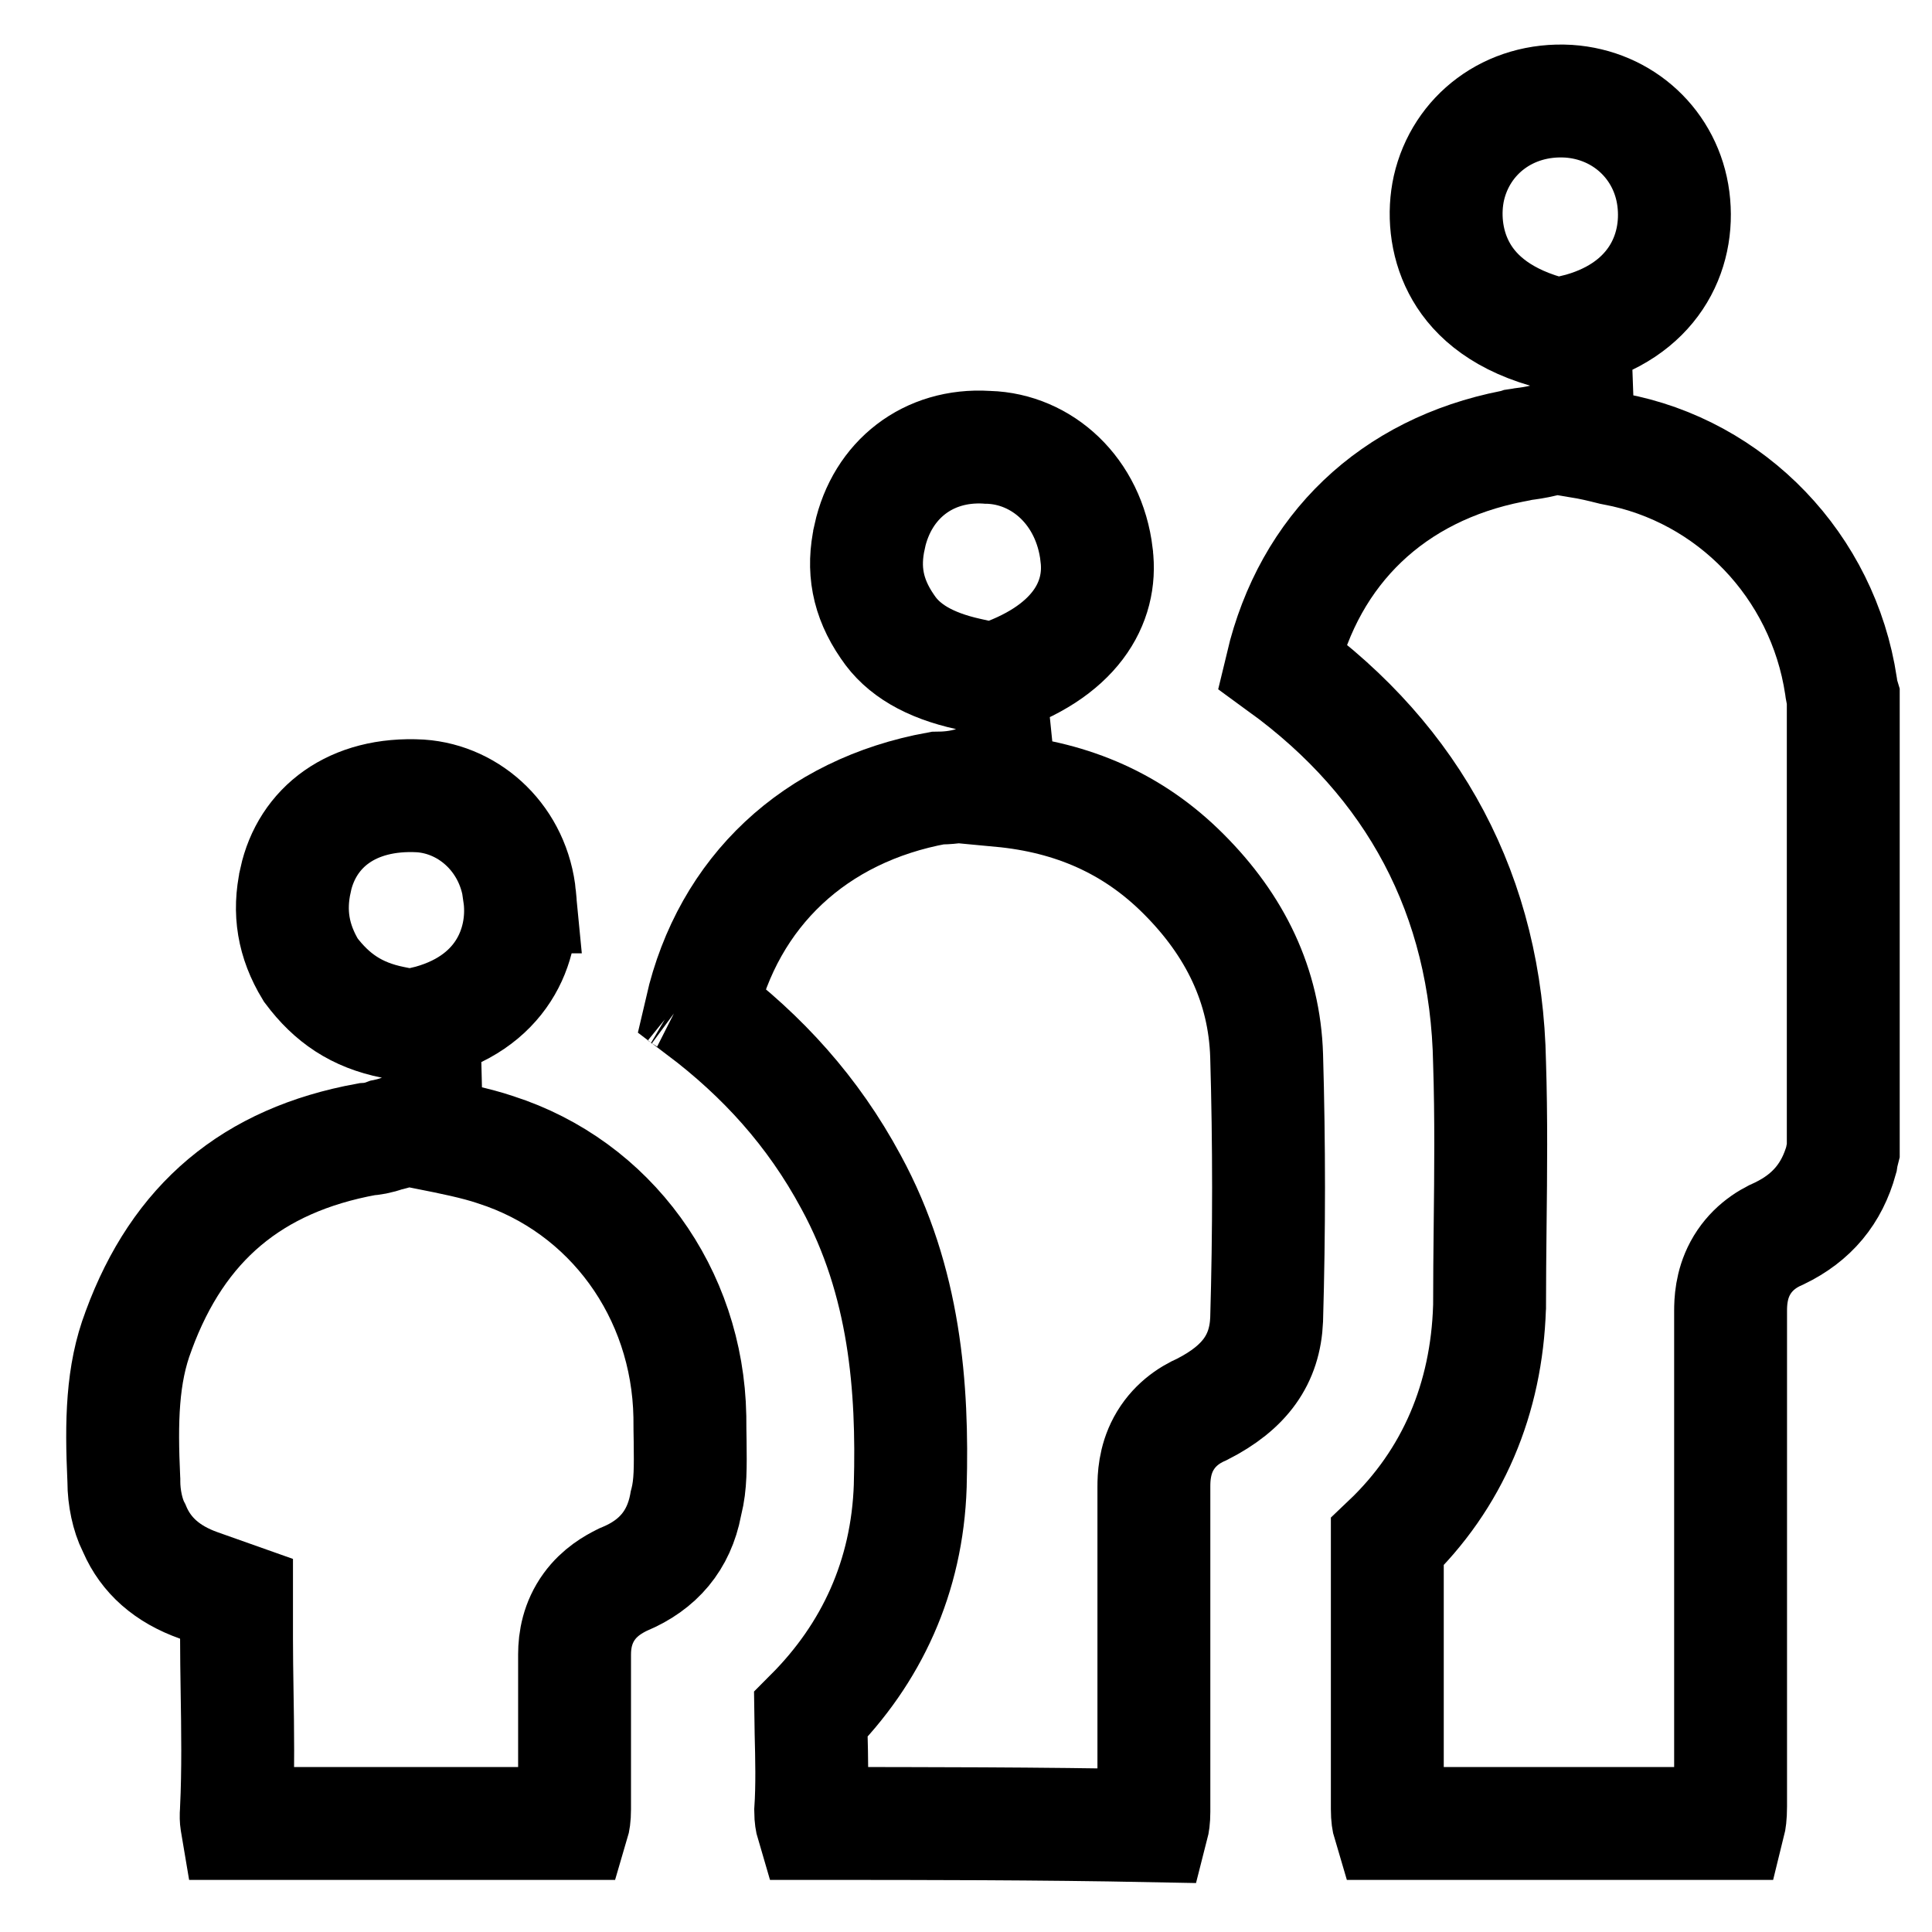
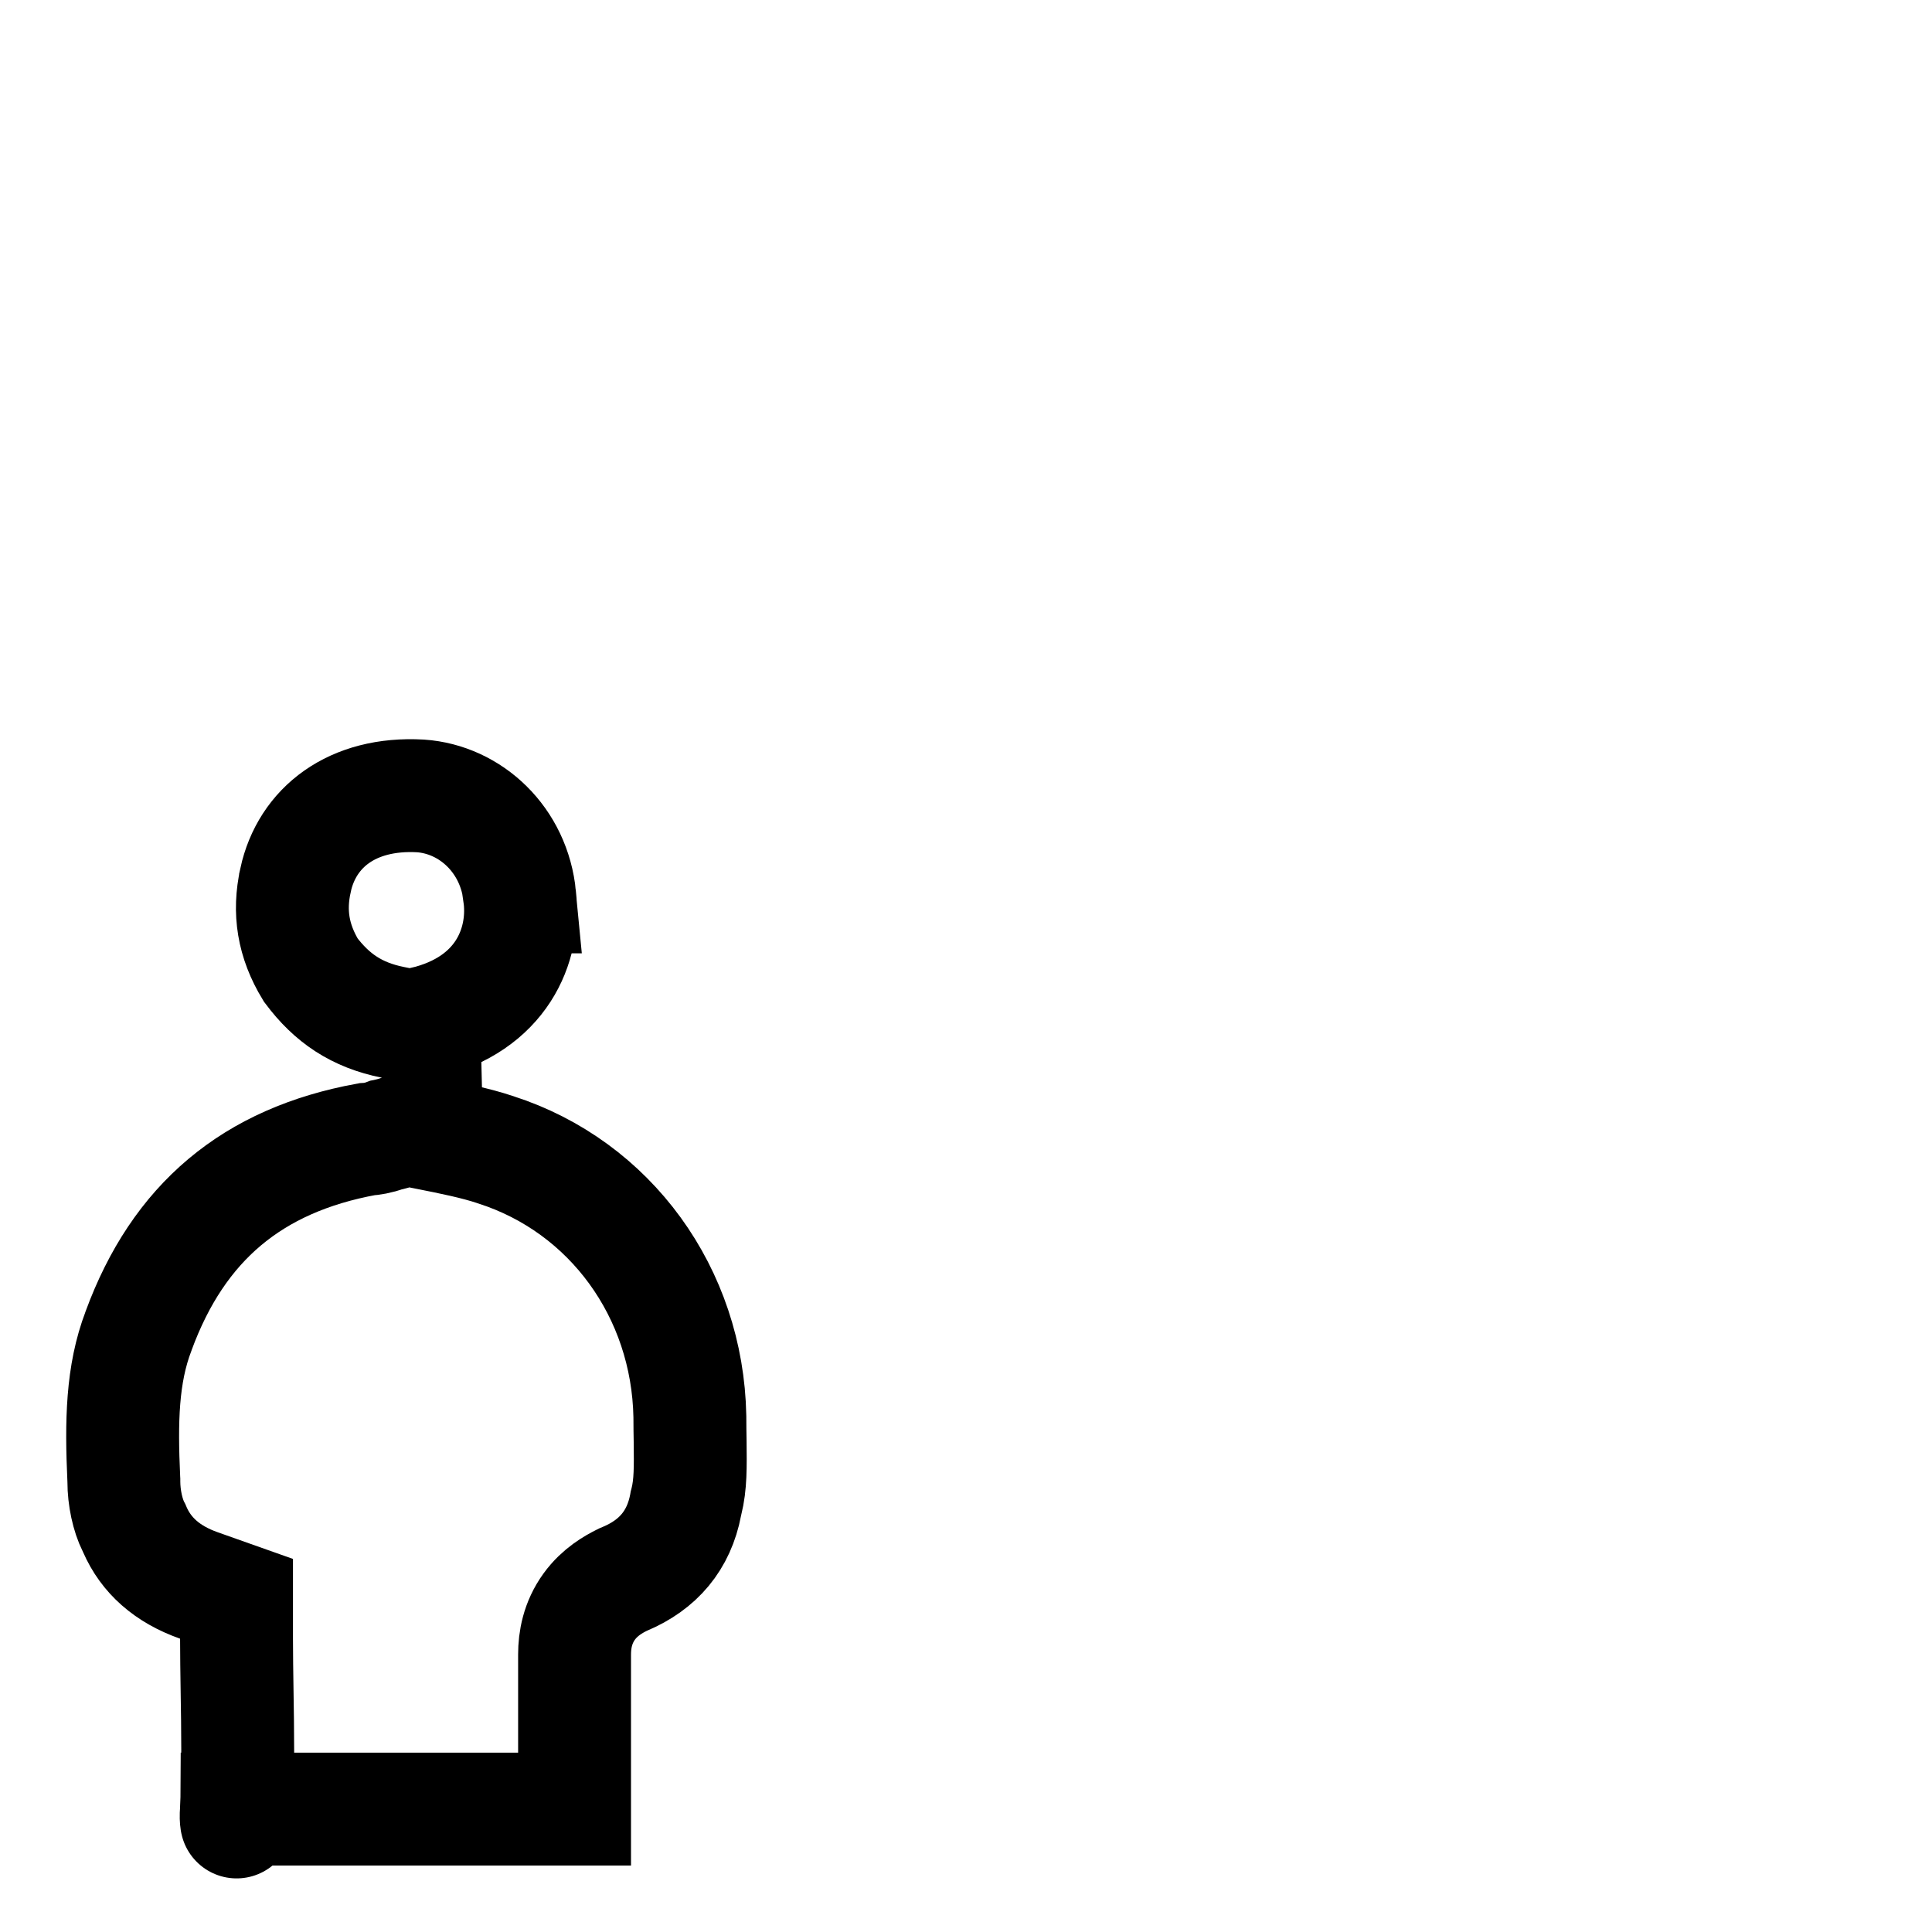
<svg xmlns="http://www.w3.org/2000/svg" width="28" height="28" viewBox="0 0 28 28" fill="none">
-   <path d="M22.817 4.795L22.822 4.926L22.404 4.804C21.69 4.596 21.327 4.23 21.144 3.877C20.95 3.505 20.921 3.079 20.998 2.729C21.174 1.954 21.87 1.416 22.732 1.467C23.525 1.519 24.151 2.1 24.252 2.883C24.353 3.671 23.948 4.519 22.817 4.795ZM22.374 6.383L22.872 6.259L22.877 6.397C23.071 6.429 23.197 6.46 23.345 6.497L23.369 6.503L23.394 6.508C25.089 6.822 26.419 8.202 26.681 9.94C26.688 10.004 26.701 10.058 26.714 10.101V10.106V10.119V10.132V10.146V10.159V10.172V10.186V10.199V10.212V10.226V10.239V10.252V10.266V10.279V10.293V10.306V10.319V10.333V10.346V10.359V10.373V10.386V10.399V10.413V10.426V10.44V10.453V10.466V10.48V10.493V10.506V10.52V10.533V10.546V10.56V10.573V10.586V10.6V10.613V10.627V10.64V10.653V10.667V10.68V10.693V10.707V10.72V10.733V10.747V10.76V10.773V10.787V10.8V10.813V10.827V10.84V10.854V10.867V10.88V10.894V10.907V10.92V10.934V10.947V10.96V10.974V10.987V11.001V11.014V11.027V11.04V11.054V11.067V11.081V11.094V11.107V11.121V11.134V11.147V11.161V11.174V11.187V11.201V11.214V11.227V11.241V11.254V11.268V11.281V11.294V11.308V11.321V11.334V11.348V11.361V11.374V11.388V11.401V11.415V11.428V11.441V11.455V11.468V11.481V11.495V11.508V11.521V11.535V11.548V11.561V11.575V11.588V11.601V11.615V11.628V11.642V11.655V11.668V11.682V11.695V11.708V11.722V11.735V11.748V11.762V11.775V11.789V11.802V11.815V11.829V11.842V11.855V11.869V11.882V11.895V11.909V11.922V11.935V11.949V11.962V11.976V11.989V12.002V12.015V12.029V12.042V12.056V12.069V12.082V12.096V12.109V12.122V12.136V12.149V12.162V12.176V12.189V12.203V12.216V12.229V12.243V12.256V12.269V12.283V12.296V12.309V12.323V12.336V12.349V12.363V12.376V12.389V12.403V12.416V12.43V12.443V12.456V12.47V12.483V12.496V12.51V12.523V12.536V12.55V12.563V12.576V12.59V12.603V12.617V12.63V12.643V12.657V12.67V12.683V12.697V12.71V12.723V12.737V12.75V12.764V12.777V12.79V12.803V12.817V12.83V12.844V12.857V12.87V12.884V12.897V12.91V12.924V12.937V12.95V12.964V12.977V12.991V13.004V13.017V13.031V13.044V13.057V13.071V13.084V13.097V13.111V13.124V13.137V13.151V13.164V13.178V13.191V13.204V13.218V13.231V13.244V13.258V13.271V13.284V13.298V13.311V13.324V13.338V13.351V13.364V13.378V13.391V13.405V13.418V13.431V13.445V13.458V13.471V13.485V13.498V13.511V13.525V13.538V13.552V13.565V13.578V13.592V13.605V13.618V13.632V13.645V13.658V13.672V13.685V13.698V13.712V13.725V13.739V13.752V13.765V13.779V13.792V13.805V13.819V13.832V13.845V13.859V13.872V13.885V13.899V13.912V13.925V13.939V13.952V13.966V13.979V13.992V14.006V14.019V14.032V14.046V14.059V14.072V14.086V14.099V14.113V14.126V14.139V14.152V14.166V14.179V14.193V14.206V14.219V14.233V14.246V14.259V14.273V14.286V14.299V14.313V14.326V14.339V14.353V14.366V14.38V14.393V14.406V14.42V14.433V14.446V14.46V14.473V14.486V14.5V14.513V14.527V14.54V14.553V14.567V14.58V14.593V14.607V14.62V14.633V14.647V14.66V14.673V14.687V14.7V14.713V14.727V14.74V14.754V14.767V14.78V14.794V14.807V14.82V14.834V14.847V14.86V14.874V14.887V14.9V14.914V14.927V14.941V14.954V14.967V14.981V14.994V15.007V15.021V15.034V15.047V15.061V15.074V15.088V15.101V15.114V15.127V15.141V15.154V15.168V15.181V15.194V15.208V15.221V15.234V15.248V15.261V15.274V15.288V15.301V15.315V15.328V15.341V15.355V15.368V15.381V15.395V15.408V15.421V15.435V15.448V15.461V15.475V15.488V15.502V15.515V15.528V15.542V15.555V15.568V15.582V15.595V15.608V15.622V15.635V15.648V15.662V15.675V15.688V15.702V15.715V15.729V15.742V15.755V15.769V15.782V15.795V15.809V15.822V15.835V15.849V15.862V15.876V15.889V15.902V15.915V15.929V15.942V15.956V15.969V15.982V15.996V16.009V16.022V16.036V16.049V16.062V16.076V16.089V16.102V16.116V16.129V16.143V16.156V16.169V16.183V16.196V16.209V16.223V16.236V16.249V16.263V16.276V16.29V16.303V16.316V16.33V16.343V16.356V16.37V16.383V16.396V16.41V16.423V16.436V16.45V16.463V16.477V16.49V16.503V16.517V16.53V16.543V16.557V16.57V16.583V16.597V16.61V16.623V16.637V16.65V16.663V16.671C26.711 16.683 26.708 16.695 26.705 16.707C26.697 16.738 26.691 16.771 26.686 16.805C26.55 17.297 26.262 17.646 25.793 17.873C25.587 17.961 25.365 18.114 25.221 18.38C25.088 18.627 25.081 18.873 25.081 19.001V19.015V19.029V19.043V19.057V19.071V19.085V19.099V19.113V19.127V19.141V19.155V19.169V19.183V19.197V19.211V19.225V19.239V19.253V19.267V19.281V19.295V19.309V19.323V19.337V19.351V19.365V19.379V19.393V19.407V19.421V19.435V19.449V19.463V19.477V19.491V19.505V19.519V19.534V19.547V19.561V19.576V19.59V19.604V19.618V19.632V19.646V19.66V19.674V19.688V19.702V19.716V19.73V19.744V19.758V19.772V19.786V19.8V19.814V19.828V19.842V19.856V19.87V19.884V19.898V19.912V19.926V19.94V19.954V19.968V19.982V19.996V20.01V20.024V20.038V20.052V20.066V20.08V20.094V20.108V20.122V20.137V20.151V20.165V20.179V20.193V20.207V20.221V20.235V20.249V20.263V20.277V20.291V20.305V20.319V20.333V20.347V20.361V20.375V20.389V20.403V20.417V20.431V20.445V20.459V20.473V20.487V20.501V20.515V20.529V20.543V20.557V20.571V20.585V20.599V20.613V20.627V20.641V20.655V20.669V20.683V20.698V20.712V20.726V20.739V20.753V20.768V20.782V20.796V20.81V20.824V20.838V20.852V20.866V20.88V20.894V20.908V20.922V20.936V20.95V20.964V20.978V20.992V21.006V21.02V21.034V21.048V21.062V21.076V21.09V21.104V21.118V21.132V21.146V21.16V21.174V21.188V21.202V21.216V21.23V21.244V21.258V21.272V21.287V21.3V21.314V21.328V21.343V21.357V21.371V21.385V21.399V21.413V21.427V21.441V21.455V21.469V21.483V21.497V21.511V21.525V21.539V21.553V21.567V21.581V21.595V21.609V21.623V21.637V21.651V21.665V21.679V21.693V21.707V21.721V21.735V21.749V21.763V21.777V21.791V21.805V21.819V21.833V21.847V21.861V21.875V21.89V21.904V21.918V21.932V21.946V21.96V21.974V21.988V22.002V22.016V22.03V22.044V22.058V22.072V22.086V22.1V22.114V22.128V22.142V22.156V22.17V22.184V22.198V22.212V22.226V22.24V22.254V22.268V22.282V22.296V22.31V22.324V22.338V22.352V22.366V22.38V22.394V22.408V22.422V22.436V22.45V22.465V22.479V22.492V22.506V22.521V22.535V22.549V22.563V22.577V22.591V22.605V22.619V22.633V22.647V22.661V22.675V22.689V22.703V22.717V22.731V22.745V22.759V22.773V22.787V22.801V22.815V22.829V22.843V22.857V22.871V22.885V22.899V22.913V22.927V22.941V22.955V22.969V22.983V22.997V23.011V23.025V23.039V23.053V23.067V23.081V23.096V23.11V23.124V23.138V23.152V23.166V23.18V23.194V23.208V23.222V23.236V23.25V23.264V23.278V23.292V23.306V23.32V23.334V23.348V23.362V23.376V23.39V23.404V23.418V23.432V23.446V23.46V23.474V23.488V23.502V23.516V23.53V23.544V23.558V23.572V23.586V23.6V23.614V23.628V23.642V23.657V23.671V23.684V23.699V23.713V23.727V23.741V23.755V23.769V23.783V23.797V23.811V23.825V23.839V23.853V23.867V23.881V23.895V23.909V23.923V23.937V23.951V23.965V23.979V23.993V24.007V24.021V24.035V24.049V24.063V24.077V24.091V24.105V24.119V24.133V24.147V24.161V24.175V24.189V24.203V24.218V24.232V24.245V24.259V24.274V24.288V24.302V24.316V24.33V24.344V24.358V24.372V24.386V24.4V24.414V24.428V24.442V24.456V24.47V24.484V24.498V24.512V24.526V24.54V24.554V24.568V24.582V24.596V24.61V24.624V24.638V24.652V24.666V24.68V24.694V24.708V24.722V24.736V24.75V24.764V24.778V24.792V24.806V24.82V24.834V24.849V24.863V24.877V24.891V24.905V24.919V24.933V24.947V24.961V24.975V24.989V25.003V25.017V25.031V25.045V25.059V25.073V25.087V25.101V25.115V25.129V25.143V25.157V25.171V25.185V25.199V25.213V25.227V25.241V25.255V25.269V25.283V25.297V25.311V25.325V25.339V25.353V25.367V25.381V25.395V25.41V25.424V25.438V25.452V25.466V25.48V25.494V25.508V25.522V25.536V25.55V25.564V25.578V25.592V25.606V25.62V25.634V25.648V25.662V25.676V25.69V25.704V25.718V25.732V25.746V25.76V25.774V25.788V25.802V25.816V25.83V25.844V25.858V25.872V25.886V25.9V25.914V25.928V25.942V25.956V25.971V25.985V25.998V26.012V26.026V26.041V26.055V26.069V26.083V26.097V26.111V26.125V26.139V26.153V26.167V26.181C25.081 26.318 25.068 26.391 25.059 26.427H25.051H25.04H25.03H25.019H25.008H24.997H24.987H24.976H24.965H24.955H24.944H24.933H24.923H24.912H24.901H24.891H24.88H24.869H24.859H24.848H24.837H24.827H24.816H24.805H24.794H24.784H24.773H24.762H24.752H24.741H24.73H24.72H24.709H24.698H24.688H24.677H24.666H24.656H24.645H24.634H24.624H24.613H24.602H24.592H24.581H24.57H24.559H24.549H24.538H24.527H24.517H24.506H24.495H24.485H24.474H24.463H24.453H24.442H24.431H24.421H24.41H24.399H24.389H24.378H24.367H24.357H24.346H24.335H24.325H24.314H24.303H24.293H24.282H24.271H24.261H24.25H24.239H24.229H24.218H24.207H24.197H24.186H24.175H24.164H24.154H24.143H24.132H24.122H24.111H24.1H24.09H24.079H24.068H24.058H24.047H24.036H24.026H24.015H24.004H23.994H23.983H23.972H23.962H23.951H23.94H23.93H23.919H23.908H23.898H23.887H23.876H23.866H23.855H23.844H23.834H23.823H23.812H23.802H23.791H23.78H23.77H23.759H23.748H23.738H23.727H23.716H23.706H23.695H23.684H23.674H23.663H23.652H23.642H23.631H23.62H23.61H23.599H23.588H23.578H23.567H23.556H23.546H23.535H23.524H23.514H23.503H23.492H23.482H23.471H23.46H23.45H23.439H23.428H23.418H23.407H23.396H23.386H23.375H23.364H23.354H23.343H23.332H23.322H23.311H23.3H23.29H23.279H23.269H23.258H23.247H23.237H23.226H23.215H23.205H23.194H23.183H23.173H23.162H23.151H23.141H23.13H23.119H23.109H23.098H23.087H23.077H23.066H23.056H23.045H23.034H23.024H23.013H23.002H22.992H22.981H22.97H22.96H22.949H22.939H22.928H22.917H22.907H22.896H22.885H22.875H22.864H22.853H22.843H22.832H22.821H22.811H22.8H22.79H22.779H22.768H22.758H22.747H22.736H22.726H22.715H22.704H22.694H22.683H22.672H22.662H22.651H22.641H22.63H22.619H22.609H22.598H22.587H22.577H22.566H22.556H22.545H22.534H22.524H22.513H22.503H22.492H22.481H22.471H22.46H22.449H22.439H22.428H22.418H22.407H22.396H22.386H22.375H22.364H22.354H22.343H22.332H22.322H22.311H22.301H22.29H22.279H22.269H22.258H22.248H22.237H22.226H22.216H22.205H22.195H22.184H22.173H22.163H22.152H22.142H22.131H22.12H22.11H22.099H22.088H22.078H22.067H22.057H22.046H22.035H22.025H22.014H22.004H21.993H21.982H21.972H21.961H21.951H21.94H21.929H21.919H21.908H21.898H21.887H21.876H21.866H21.855H21.845H21.834H21.823H21.813H21.802H21.792H21.781H21.77H21.76H21.749H21.739H21.728H21.718H21.707H21.696H21.686H21.675H21.665H21.654H21.643H21.633H21.622H21.612H21.601H21.59H21.58H21.569H21.559H21.548H21.538H21.527H21.517H21.506H21.495H21.485H21.474H21.464H21.453H21.442H21.432H21.421H21.411H21.4H21.39H21.379H21.369H21.358H21.347H21.337H21.326H21.316H21.305H21.294H21.284H21.273H21.263H21.252H21.242H21.231H21.221H21.21H21.2H21.189H21.178H21.168H21.157H21.147H21.136H21.126H21.115H21.105H21.094H21.083H21.073H21.062H21.052H21.041H21.031H21.02H21.01H20.999H20.988H20.978H20.967H20.957H20.946H20.936H20.925H20.915H20.904H20.894H20.883H20.872H20.862H20.852H20.841H20.83H20.82H20.809H20.799H20.788H20.778H20.767H20.757H20.746H20.736H20.725H20.715H20.704H20.694H20.683H20.672H20.662H20.651H20.641H20.63H20.62H20.609H20.599H20.588H20.578H20.567H20.557H20.546H20.536H20.525H20.515H20.504H20.494H20.483H20.473H20.462H20.452H20.441H20.431H20.42H20.41H20.399H20.389H20.378H20.368H20.357H20.347H20.336H20.326H20.315H20.305H20.294H20.284H20.273H20.263H20.252H20.242H20.231H20.221H20.21H20.2H20.189H20.179H20.168H20.158H20.147H20.137H20.128C20.119 26.397 20.106 26.335 20.106 26.219V26.211V26.203V26.195V26.188V26.18V26.172V26.164V26.157V26.149V26.141V26.133V26.125V26.118V26.11V26.102V26.094V26.086V26.079V26.071V26.063V26.055V26.047V26.04V26.032V26.024V26.016V26.009V26.001V25.993V25.985V25.977V25.97V25.962V25.954V25.946V25.938V25.931V25.923V25.915V25.907V25.899V25.892V25.884V25.876V25.868V25.86V25.853V25.845V25.837V25.829V25.822V25.814V25.806V25.798V25.79V25.782V25.775V25.767V25.759V25.751V25.744V25.736V25.728V25.72V25.712V25.705V25.697V25.689V25.681V25.674V25.666V25.658V25.65V25.642V25.634V25.627V25.619V25.611V25.603V25.596V25.588V25.58V25.572V25.564V25.557V25.549V25.541V25.533V25.525V25.518V25.51V25.502V25.494V25.486V25.479V25.471V25.463V25.455V25.448V25.44V25.432V25.424V25.416V25.409V25.401V25.393V25.385V25.377V25.37V25.362V25.354V25.346V25.338V25.331V25.323V25.315V25.307V25.299V25.292V25.284V25.276V25.268V25.261V25.253V25.245V25.237V25.229V25.222V25.214V25.206V25.198V25.19V25.183V25.175V25.167V25.159V25.151V25.144V25.136V25.128V25.12V25.113V25.105V25.097V25.089V25.081V25.073V25.066V25.058V25.05V25.042V25.035V25.027V25.019V25.011V25.003V24.996V24.988V24.98V24.972V24.965V24.957V24.949V24.941V24.933V24.925V24.918V24.91V24.902V24.894V24.887V24.879V24.871V24.863V24.855V24.848V24.84V24.832V24.824V24.816V24.809V24.801V24.793V24.785V24.777V24.77V24.762V24.754V24.746V24.738V24.731V24.723V24.715V24.707V24.7V24.692V24.684V24.676V24.668V24.661V24.653V24.645V24.637V24.63V24.622V24.614V24.606V24.598V24.59V24.583V24.575V24.567V24.559V24.552V24.544V24.536V24.528V24.52V24.513V24.505V24.497V24.489V24.481V24.474V24.466V24.458V24.45V24.442V24.435V24.427V24.419V24.411V24.404V24.396V24.388V24.38V24.372V24.365V24.357V24.349V24.341V24.333V24.326V24.318V24.31V24.302V24.294V24.287V24.279V24.271V24.263V24.256V24.248V24.24V24.232V24.224V24.216V24.209V24.201V24.193V24.185V24.178V24.17V24.162V24.154V24.146V24.139V24.131V24.123V24.115V24.107V24.1V24.092V24.084V24.076V24.069V24.061V24.053V24.045V24.037V24.029V24.022V24.014V24.006V23.998V23.991V23.983V23.975V23.967V23.959V23.952V23.944V23.936V23.928V23.921V23.913V23.905V23.897V23.889V23.881V23.874V23.866V23.858V23.85V23.843V23.835V23.827V23.819V23.811V23.804V23.796V23.788V23.78V23.772V23.765V23.757V23.749V23.741V23.733V23.726V23.718V23.71V23.702V23.695V23.687V23.679V23.671V23.663V23.656V23.648V23.64V23.632V23.624V23.617V23.609V23.601V23.593V23.585V23.578V23.57V23.562V23.554V23.547V23.539V23.531V23.523V23.515V23.508V23.5V23.492V23.484V23.476V23.469V23.461V23.453V23.445V23.437V23.43V23.422V23.414V23.406V23.398V23.391V23.383V23.375V23.367V23.36V23.352V23.344V23.336V23.328V23.32V23.313V23.305V23.297V23.289V23.282V23.274V23.266V23.258V23.25V23.243V23.235V23.227V23.219V23.212V23.204V23.196V23.188V23.18V23.172V23.165V23.157V23.149V23.141V23.134V23.126V23.118V23.11V23.102V23.095V23.087V23.079V23.071V23.063V23.056V23.048V23.04V23.032V23.024V23.017V23.009V23.001V22.993V22.985V22.978V22.97V22.962V22.954V22.947V22.939V22.931V22.923V22.915V22.908V22.9V22.892V22.884V22.876V22.869V22.861V22.853V22.845V22.837V22.83V22.822V22.814V22.806V22.799V22.791V22.783V22.775V22.767V22.76V22.752V22.744V22.736V22.728V22.721V22.713V22.705V22.697V22.689V22.682V22.674V22.666V22.658V22.651V22.643V22.635V22.627V22.619V22.612V22.604V22.596V22.588V22.58V22.573V22.565V22.557V22.549V22.541V22.534V22.526V22.518V22.51V22.503V22.495V22.487V22.479V22.471V22.463V22.456V22.448V22.44V22.432V22.425V22.417V22.409V22.401V22.393V22.386V22.378V22.37V22.362V22.354V22.347V22.345C21.068 21.432 21.544 20.256 21.587 18.952L21.588 18.938V18.924C21.588 18.55 21.592 18.166 21.596 17.778C21.605 16.988 21.613 16.183 21.588 15.409C21.544 12.976 20.486 11.037 18.577 9.649C18.98 7.958 20.182 6.809 21.915 6.468L21.967 6.458L21.999 6.447C22.011 6.445 22.028 6.443 22.06 6.439C22.065 6.438 22.071 6.437 22.076 6.436C22.14 6.428 22.255 6.413 22.374 6.383ZM26.764 16.531L26.764 16.531L26.764 16.531ZM18.535 9.844C18.535 9.846 18.535 9.848 18.535 9.848L18.535 9.844Z" stroke="black" stroke-width="1.636" />
-   <path d="M10.161 14.633C10.556 12.92 11.811 11.746 13.585 11.422C13.705 11.421 13.905 11.412 14.114 11.343L14.477 11.222L14.501 11.457C15.546 11.555 16.426 11.938 17.152 12.665C17.902 13.414 18.326 14.287 18.357 15.302C18.394 16.576 18.394 17.85 18.357 19.124C18.333 19.699 18.044 20.108 17.425 20.423C17.223 20.511 17.005 20.663 16.863 20.925C16.73 21.172 16.723 21.419 16.723 21.546V21.555V21.564V21.573V21.582V21.592V21.601V21.61V21.619V21.628V21.637V21.646V21.655V21.665V21.674V21.683V21.692V21.701V21.71V21.72V21.729V21.738V21.747V21.756V21.765V21.774V21.784V21.793V21.802V21.811V21.82V21.829V21.838V21.848V21.857V21.866V21.875V21.884V21.893V21.902V21.912V21.921V21.93V21.939V21.948V21.957V21.967V21.976V21.985V21.994V22.003V22.012V22.022V22.031V22.04V22.049V22.058V22.067V22.077V22.086V22.095V22.104V22.113V22.122V22.132V22.141V22.15V22.159V22.168V22.178V22.187V22.196V22.205V22.214V22.224V22.233V22.242V22.251V22.26V22.269V22.279V22.288V22.297V22.306V22.315V22.325V22.334V22.343V22.352V22.361V22.37V22.38V22.389V22.398V22.407V22.416V22.426V22.435V22.444V22.453V22.462V22.472V22.481V22.49V22.499V22.508V22.518V22.527V22.536V22.545V22.554V22.564V22.573V22.582V22.591V22.6V22.61V22.619V22.628V22.637V22.646V22.656V22.665V22.674V22.683V22.692V22.702V22.711V22.72V22.729V22.738V22.748V22.757V22.766V22.775V22.785V22.794V22.803V22.812V22.821V22.831V22.84V22.849V22.858V22.867V22.877V22.886V22.895V22.904V22.914V22.923V22.932V22.941V22.951V22.96V22.969V22.978V22.987V22.997V23.006V23.015V23.024V23.034V23.043V23.052V23.061V23.07V23.08V23.089V23.098V23.107V23.116V23.126V23.135V23.144V23.153V23.163V23.172V23.181V23.19V23.2V23.209V23.218V23.227V23.236V23.246V23.255V23.264V23.273V23.283V23.292V23.301V23.31V23.32V23.329V23.338V23.347V23.357V23.366V23.375V23.384V23.393V23.403V23.412V23.421V23.43V23.44V23.449V23.458V23.467V23.477V23.486V23.495V23.504V23.513V23.523V23.532V23.541V23.55V23.56V23.569V23.578V23.587V23.597V23.606V23.615V23.624V23.634V23.643V23.652V23.661V23.67V23.68V23.689V23.698V23.707V23.717V23.726V23.735V23.744V23.754V23.763V23.772V23.781V23.791V23.8V23.809V23.818V23.828V23.837V23.846V23.855V23.864V23.874V23.883V23.892V23.901V23.911V23.92V23.929V23.938V23.948V23.957V23.966V23.975V23.985V23.994V24.003V24.012V24.021V24.031V24.04V24.049V24.058V24.068V24.077V24.086V24.095V24.105V24.114V24.123V24.132V24.142V24.151V24.16V24.169V24.178V24.188V24.197V24.206V24.215V24.225V24.234V24.243V24.252V24.262V24.271V24.28V24.289V24.299V24.308V24.317V24.326V24.335V24.345V24.354V24.363V24.372V24.382V24.391V24.4V24.409V24.419V24.428V24.437V24.446V24.456V24.465V24.474V24.483V24.492V24.502V24.511V24.52V24.529V24.539V24.548V24.557V24.566V24.576V24.585V24.594V24.603V24.613V24.622V24.631V24.64V24.649V24.659V24.668V24.677V24.686V24.695V24.705V24.714V24.723V24.732V24.742V24.751V24.76V24.769V24.779V24.788V24.797V24.806V24.815V24.825V24.834V24.843V24.852V24.861V24.871V24.88V24.889V24.898V24.908V24.917V24.926V24.935V24.945V24.954V24.963V24.972V24.981V24.991V25V25.009V25.018V25.027V25.037V25.046V25.055V25.064V25.073V25.083V25.092V25.101V25.11V25.119V25.129V25.138V25.147V25.156V25.166V25.175V25.184V25.193V25.202V25.212V25.221V25.23V25.239V25.248V25.258V25.267V25.276V25.285V25.294V25.304V25.313V25.322V25.331V25.34V25.35V25.359V25.368V25.377V25.386V25.396V25.405V25.414V25.423V25.432V25.442V25.451V25.46V25.469V25.478V25.488V25.497V25.506V25.515V25.524V25.533V25.543V25.552V25.561V25.57V25.579V25.588V25.598V25.607V25.616V25.625V25.634V25.644V25.653V25.662V25.671V25.68V25.689V25.699V25.708V25.717V25.726V25.735V25.744V25.754V25.763V25.772V25.781V25.79V25.799V25.809V25.818V25.827V25.836V25.845V25.855V25.864V25.873V25.882V25.891V25.9V25.909V25.919V25.928V25.937V25.946V25.955V25.964V25.974V25.983V25.992V26.001V26.01V26.019V26.028V26.038V26.047V26.056V26.065V26.074V26.083V26.092V26.102V26.111V26.12V26.129V26.138V26.147V26.156V26.166V26.175V26.184V26.193V26.202V26.211V26.22V26.23V26.239V26.248V26.257C16.723 26.367 16.711 26.429 16.703 26.46C15.064 26.428 13.399 26.427 11.77 26.427C11.762 26.4 11.75 26.345 11.749 26.245C11.774 25.882 11.764 25.47 11.755 25.119C11.753 25.024 11.751 24.933 11.75 24.849C12.632 23.965 13.148 22.85 13.192 21.535L13.192 21.535L13.192 21.531C13.231 20.114 13.12 18.573 12.333 17.129C11.782 16.105 11.05 15.305 10.161 14.633ZM15.893 8.047C15.98 8.737 15.581 9.462 14.384 9.846L14.033 9.768C13.464 9.642 13.085 9.417 12.865 9.087L12.865 9.087L12.858 9.077C12.571 8.659 12.499 8.246 12.603 7.781L12.603 7.778C12.785 6.947 13.457 6.431 14.3 6.482L14.312 6.483L14.324 6.483C15.098 6.507 15.784 7.114 15.893 8.041L15.893 8.041L15.893 8.047ZM9.893 14.438C9.893 14.438 9.897 14.44 9.902 14.444C9.896 14.44 9.893 14.438 9.893 14.438Z" stroke="black" stroke-width="1.636" />
-   <path d="M6.144 14.824L6.146 14.907L5.696 14.817C5.166 14.711 4.809 14.465 4.504 14.059C4.248 13.637 4.181 13.217 4.283 12.758L4.283 12.755C4.45 11.991 5.104 11.48 6.093 11.535C6.82 11.585 7.455 12.173 7.533 12.998L7.532 12.998L7.534 13.012C7.61 13.695 7.276 14.554 6.144 14.824ZM2.01 19.283C2.586 17.717 3.655 16.814 5.314 16.511C5.382 16.507 5.482 16.493 5.593 16.451C5.662 16.437 5.729 16.417 5.794 16.395L6.17 16.27L6.173 16.422C6.564 16.5 6.892 16.566 7.177 16.661L7.177 16.661L7.185 16.664C8.848 17.198 9.964 18.738 9.998 20.528C9.998 20.66 10 20.78 10.002 20.889C10.006 21.26 10.01 21.514 9.947 21.765L9.941 21.788L9.937 21.811C9.839 22.324 9.54 22.678 9.055 22.882L9.031 22.892L9.007 22.904C8.898 22.959 8.696 23.068 8.54 23.283C8.37 23.517 8.327 23.771 8.327 23.977V23.982V23.986V23.991V23.995V24V24.004V24.009V24.013V24.017V24.022V24.026V24.031V24.035V24.04V24.044V24.049V24.053V24.058V24.062V24.066V24.071V24.075V24.08V24.084V24.089V24.093V24.098V24.102V24.107V24.111V24.115V24.12V24.124V24.129V24.133V24.138V24.142V24.146V24.151V24.155V24.16V24.164V24.169V24.173V24.178V24.182V24.187V24.191V24.195V24.2V24.204V24.209V24.213V24.218V24.222V24.227V24.231V24.235V24.24V24.244V24.249V24.253V24.258V24.262V24.267V24.271V24.276V24.28V24.285V24.289V24.293V24.298V24.302V24.307V24.311V24.316V24.32V24.325V24.329V24.333V24.338V24.342V24.347V24.351V24.356V24.36V24.364V24.369V24.373V24.378V24.382V24.387V24.391V24.396V24.4V24.404V24.409V24.413V24.418V24.422V24.427V24.431V24.436V24.44V24.445V24.449V24.453V24.458V24.462V24.467V24.471V24.476V24.48V24.485V24.489V24.493V24.498V24.502V24.507V24.511V24.516V24.52V24.524V24.529V24.533V24.538V24.542V24.547V24.551V24.555V24.56V24.564V24.569V24.573V24.578V24.582V24.587V24.591V24.596V24.6V24.604V24.609V24.613V24.618V24.622V24.627V24.631V24.635V24.64V24.644V24.649V24.653V24.657V24.662V24.666V24.671V24.675V24.68V24.684V24.689V24.693V24.697V24.702V24.706V24.711V24.715V24.72V24.724V24.728V24.733V24.737V24.742V24.746V24.751V24.755V24.759V24.764V24.768V24.773V24.777V24.782V24.786V24.79V24.795V24.799V24.804V24.808V24.812V24.817V24.821V24.826V24.83V24.835V24.839V24.843V24.848V24.852V24.857V24.861V24.866V24.87V24.874V24.879V24.883V24.888V24.892V24.896V24.901V24.905V24.91V24.914V24.919V24.923V24.927V24.932V24.936V24.941V24.945V24.949V24.954V24.958V24.963V24.967V24.971V24.976V24.98V24.985V24.989V24.994V24.998V25.002V25.007V25.011V25.015V25.02V25.024V25.029V25.033V25.038V25.042V25.046V25.051V25.055V25.06V25.064V25.068V25.073V25.077V25.082V25.086V25.09V25.095V25.099V25.104V25.108V25.112V25.117V25.121V25.126V25.13V25.134V25.139V25.143V25.148V25.152V25.156V25.161V25.165V25.169V25.174V25.178V25.183V25.187V25.191V25.196V25.2V25.205V25.209V25.213V25.218V25.222V25.227V25.231V25.235V25.24V25.244V25.248V25.253V25.257V25.262V25.266V25.27V25.275V25.279V25.284V25.288V25.292V25.297V25.301V25.305V25.31V25.314V25.319V25.323V25.327V25.332V25.336V25.34V25.345V25.349V25.354V25.358V25.362V25.367V25.371V25.375V25.38V25.384V25.388V25.393V25.397V25.401V25.406V25.41V25.415V25.419V25.423V25.428V25.432V25.436V25.441V25.445V25.45V25.454V25.458V25.462V25.467V25.471V25.476V25.48V25.484V25.489V25.493V25.497V25.502V25.506V25.51V25.515V25.519V25.523V25.528V25.532V25.537V25.541V25.545V25.55V25.554V25.558V25.563V25.567V25.571V25.576V25.58V25.584V25.589V25.593V25.597V25.602V25.606V25.61V25.615V25.619V25.623V25.628V25.632V25.636V25.641V25.645V25.649V25.654V25.658V25.662V25.667V25.671V25.675V25.68V25.684V25.688V25.693V25.697V25.701V25.706V25.71V25.714V25.718V25.723V25.727V25.732V25.736V25.74V25.744V25.749V25.753V25.757V25.762V25.766V25.77V25.775V25.779V25.783V25.788V25.792V25.796V25.8V25.805V25.809V25.813V25.818V25.822V25.826V25.831V25.835V25.839V25.843V25.848V25.852V25.856V25.861V25.865V25.869V25.874V25.878V25.882V25.886V25.891V25.895V25.899V25.904V25.908V25.912V25.916V25.921V25.925V25.929V25.934V25.938V25.942V25.947V25.951V25.955V25.959V25.964V25.968V25.972V25.976V25.981V25.985V25.989V25.994V25.998V26.002V26.006V26.011V26.015V26.019V26.023V26.028V26.032V26.036V26.041V26.045V26.049V26.053V26.058V26.062V26.066V26.07V26.075V26.079V26.083V26.087V26.092V26.096V26.1V26.104V26.109V26.113V26.117V26.121V26.126V26.13V26.134V26.138V26.143V26.147V26.151V26.155V26.16V26.164V26.168V26.172V26.177V26.181V26.185V26.189V26.194V26.198V26.202V26.206V26.21V26.215V26.219C8.327 26.335 8.314 26.397 8.305 26.427H8.296H8.286H8.275H8.265H8.254H8.244H8.234H8.223H8.213H8.202H8.192H8.181H8.171H8.16H8.15H8.139H8.129H8.118H8.108H8.098H8.087H8.077H8.066H8.056H8.045H8.035H8.024H8.014H8.003H7.993H7.982H7.972H7.962H7.951H7.941H7.93H7.92H7.909H7.899H7.888H7.878H7.867H7.857H7.846H7.836H7.826H7.815H7.805H7.794H7.784H7.773H7.763H7.752H7.742H7.731H7.721H7.71H7.7H7.689H7.679H7.669H7.658H7.648H7.637H7.627H7.616H7.606H7.595H7.585H7.574H7.564H7.553H7.543H7.533H7.522H7.512H7.501H7.491H7.48H7.47H7.459H7.449H7.438H7.428H7.417H7.407H7.397H7.386H7.376H7.365H7.355H7.344H7.334H7.323H7.313H7.302H7.292H7.281H7.271H7.261H7.25H7.24H7.229H7.219H7.208H7.198H7.187H7.177H7.166H7.156H7.145H7.135H7.125H7.114H7.104H7.093H7.083H7.072H7.062H7.051H7.041H7.03H7.02H7.009H6.999H6.989H6.978H6.968H6.957H6.947H6.936H6.926H6.915H6.905H6.894H6.884H6.873H6.863H6.853H6.842H6.832H6.821H6.811H6.8H6.79H6.779H6.769H6.758H6.748H6.737H6.727H6.716H6.706H6.696H6.685H6.675H6.664H6.654H6.643H6.633H6.622H6.612H6.601H6.591H6.58H6.57H6.56H6.549H6.539H6.528H6.518H6.507H6.497H6.486H6.476H6.465H6.455H6.444H6.434H6.424H6.413H6.403H6.392H6.382H6.371H6.361H6.35H6.34H6.329H6.319H6.308H6.298H6.288H6.277H6.267H6.256H6.246H6.235H6.225H6.214H6.204H6.193H6.183H6.172H6.162H6.152H6.141H6.131H6.12H6.11H6.099H6.089H6.078H6.068H6.057H6.047H6.036H6.026H6.016H6.005H5.995H5.984H5.974H5.963H5.953H5.942H5.932H5.921H5.911H5.9H5.89H5.879H5.869H5.859H5.848H5.838H5.827H5.817H5.806H5.796H5.785H5.775H5.764H5.754H5.743H5.733H5.723H5.712H5.702H5.691H5.681H5.67H5.66H5.649H5.639H5.628H5.618H5.607H5.597H5.587H5.576H5.566H5.555H5.545H5.534H5.524H5.513H5.503H5.492H5.482H5.471H5.461H5.451H5.44H5.43H5.419H5.409H5.398H5.388H5.377H5.367H5.356H5.346H5.335H5.325H5.315H5.304H5.294H5.283H5.273H5.262H5.252H5.241H5.231H5.22H5.21H5.199H5.189H5.178H5.168H5.158H5.147H5.137H5.126H5.116H5.105H5.095H5.084H5.074H5.063H5.053H5.042H5.032H5.022H5.011H5.001H4.99H4.98H4.969H4.959H4.948H4.938H4.927H4.917H4.906H4.896H4.886H4.875H4.865H4.854H4.844H4.833H4.823H4.812H4.802H4.791H4.781H4.77H4.76H4.75H4.739H4.729H4.718H4.708H4.697H4.687H4.676H4.666H4.655H4.645H4.634H4.624H4.614H4.603H4.593H4.582H4.572H4.561H4.551H4.54H4.53H4.519H4.509H4.498H4.488H4.478H4.467H4.457H4.446H4.436H4.425H4.415H4.404H4.394H4.383H4.373H4.362H4.352H4.342H4.331H4.321H4.31H4.3H4.289H4.279H4.268H4.258H4.247H4.237H4.226H4.216H4.205H4.195H4.185H4.174H4.164H4.153H4.143H4.132H4.122H4.111H4.101H4.09H4.08H4.069H4.059H4.049H4.038H4.028H4.017H4.007H3.996H3.986H3.975H3.965H3.954H3.944H3.933H3.923H3.913H3.902H3.892H3.881H3.871H3.86H3.85H3.839H3.829H3.818H3.808H3.797H3.787H3.777H3.766H3.756H3.745H3.735H3.724H3.714H3.703H3.693H3.682H3.672H3.661H3.651H3.641H3.63H3.62H3.609H3.599H3.588H3.578H3.567H3.557H3.546H3.536H3.525H3.515H3.505H3.494H3.484H3.473H3.463H3.452H3.442H3.433C3.432 26.421 3.43 26.412 3.428 26.4C3.423 26.369 3.42 26.32 3.426 26.244L3.427 26.232L3.427 26.22C3.454 25.661 3.445 25.063 3.436 24.504C3.432 24.241 3.428 23.987 3.428 23.749V23.171L2.883 22.978C2.419 22.814 2.117 22.54 1.954 22.168L1.946 22.149L1.936 22.13C1.85 21.958 1.795 21.707 1.795 21.47V21.451L1.794 21.433C1.756 20.604 1.768 19.918 2.007 19.292L2.007 19.292L2.01 19.283Z" stroke="black" stroke-width="1.636" />
+   <path d="M6.144 14.824L6.146 14.907L5.696 14.817C5.166 14.711 4.809 14.465 4.504 14.059C4.248 13.637 4.181 13.217 4.283 12.758L4.283 12.755C4.45 11.991 5.104 11.48 6.093 11.535C6.82 11.585 7.455 12.173 7.533 12.998L7.532 12.998L7.534 13.012C7.61 13.695 7.276 14.554 6.144 14.824ZM2.01 19.283C2.586 17.717 3.655 16.814 5.314 16.511C5.382 16.507 5.482 16.493 5.593 16.451C5.662 16.437 5.729 16.417 5.794 16.395L6.17 16.27L6.173 16.422C6.564 16.5 6.892 16.566 7.177 16.661L7.177 16.661L7.185 16.664C8.848 17.198 9.964 18.738 9.998 20.528C9.998 20.66 10 20.78 10.002 20.889C10.006 21.26 10.01 21.514 9.947 21.765L9.941 21.788L9.937 21.811C9.839 22.324 9.54 22.678 9.055 22.882L9.031 22.892L9.007 22.904C8.898 22.959 8.696 23.068 8.54 23.283C8.37 23.517 8.327 23.771 8.327 23.977V23.982V23.986V23.991V23.995V24V24.004V24.009V24.013V24.017V24.022V24.026V24.031V24.035V24.04V24.044V24.049V24.053V24.058V24.062V24.066V24.071V24.075V24.08V24.084V24.089V24.093V24.098V24.102V24.107V24.111V24.115V24.12V24.124V24.129V24.133V24.138V24.142V24.146V24.151V24.155V24.16V24.164V24.169V24.173V24.178V24.182V24.187V24.191V24.195V24.2V24.204V24.209V24.213V24.218V24.222V24.227V24.231V24.235V24.24V24.244V24.249V24.253V24.258V24.262V24.267V24.271V24.276V24.28V24.285V24.289V24.293V24.298V24.302V24.307V24.311V24.316V24.32V24.325V24.329V24.333V24.338V24.342V24.347V24.351V24.356V24.36V24.364V24.369V24.373V24.378V24.382V24.387V24.391V24.396V24.4V24.404V24.409V24.413V24.418V24.422V24.427V24.431V24.436V24.44V24.445V24.449V24.453V24.458V24.462V24.467V24.471V24.476V24.48V24.485V24.489V24.493V24.498V24.502V24.507V24.511V24.516V24.52V24.524V24.529V24.533V24.538V24.542V24.547V24.551V24.555V24.56V24.564V24.569V24.573V24.578V24.582V24.587V24.591V24.596V24.6V24.604V24.609V24.613V24.618V24.622V24.627V24.631V24.635V24.64V24.644V24.649V24.653V24.657V24.662V24.666V24.671V24.675V24.68V24.684V24.689V24.693V24.697V24.702V24.706V24.711V24.715V24.72V24.724V24.728V24.733V24.737V24.742V24.746V24.751V24.755V24.759V24.764V24.768V24.773V24.777V24.782V24.786V24.79V24.795V24.799V24.804V24.808V24.812V24.817V24.821V24.826V24.83V24.835V24.839V24.843V24.848V24.852V24.857V24.861V24.866V24.87V24.874V24.879V24.883V24.888V24.892V24.896V24.901V24.905V24.91V24.914V24.919V24.923V24.927V24.932V24.936V24.941V24.945V24.949V24.954V24.958V24.963V24.967V24.971V24.976V24.98V24.985V24.989V24.994V24.998V25.002V25.007V25.011V25.015V25.02V25.024V25.029V25.033V25.038V25.042V25.046V25.051V25.055V25.06V25.064V25.068V25.073V25.077V25.082V25.086V25.09V25.095V25.099V25.104V25.108V25.112V25.117V25.121V25.126V25.13V25.134V25.139V25.143V25.148V25.152V25.156V25.161V25.165V25.169V25.174V25.178V25.183V25.187V25.191V25.196V25.2V25.205V25.209V25.213V25.218V25.222V25.227V25.231V25.235V25.24V25.244V25.248V25.253V25.257V25.262V25.266V25.27V25.275V25.279V25.284V25.288V25.292V25.297V25.301V25.305V25.31V25.314V25.319V25.323V25.327V25.332V25.336V25.34V25.345V25.349V25.354V25.358V25.362V25.367V25.371V25.375V25.38V25.384V25.388V25.393V25.397V25.401V25.406V25.41V25.415V25.419V25.423V25.428V25.432V25.436V25.441V25.445V25.45V25.454V25.458V25.462V25.467V25.471V25.476V25.48V25.484V25.489V25.493V25.497V25.502V25.506V25.51V25.515V25.519V25.523V25.528V25.532V25.537V25.541V25.545V25.55V25.554V25.558V25.563V25.567V25.571V25.576V25.58V25.584V25.589V25.593V25.597V25.602V25.606V25.61V25.615V25.619V25.623V25.628V25.632V25.636V25.641V25.645V25.649V25.654V25.658V25.662V25.667V25.671V25.675V25.68V25.684V25.688V25.693V25.697V25.701V25.706V25.71V25.714V25.718V25.723V25.727V25.732V25.736V25.74V25.744V25.749V25.753V25.757V25.762V25.766V25.77V25.775V25.779V25.783V25.788V25.792V25.796V25.8V25.805V25.809V25.813V25.818V25.822V25.826V25.831V25.835V25.839V25.843V25.848V25.852V25.856V25.861V25.865V25.869V25.874V25.878V25.882V25.886V25.891V25.895V25.899V25.904V25.908V25.912V25.916V25.921V25.925V25.929V25.934V25.938V25.942V25.947V25.951V25.955V25.959V25.964V25.968V25.972V25.976V25.981V25.985V25.989V25.994V25.998V26.002V26.006V26.011V26.015V26.019V26.023V26.028V26.032V26.036V26.041V26.045V26.049V26.053V26.058V26.062V26.066V26.07V26.075V26.079V26.083V26.087V26.092V26.096V26.1V26.104V26.109V26.113V26.117V26.121V26.126V26.13V26.134V26.138V26.143V26.147V26.151V26.155V26.16V26.164V26.168V26.172V26.177V26.181V26.185V26.189V26.194V26.198V26.202V26.206V26.21V26.215V26.219H8.296H8.286H8.275H8.265H8.254H8.244H8.234H8.223H8.213H8.202H8.192H8.181H8.171H8.16H8.15H8.139H8.129H8.118H8.108H8.098H8.087H8.077H8.066H8.056H8.045H8.035H8.024H8.014H8.003H7.993H7.982H7.972H7.962H7.951H7.941H7.93H7.92H7.909H7.899H7.888H7.878H7.867H7.857H7.846H7.836H7.826H7.815H7.805H7.794H7.784H7.773H7.763H7.752H7.742H7.731H7.721H7.71H7.7H7.689H7.679H7.669H7.658H7.648H7.637H7.627H7.616H7.606H7.595H7.585H7.574H7.564H7.553H7.543H7.533H7.522H7.512H7.501H7.491H7.48H7.47H7.459H7.449H7.438H7.428H7.417H7.407H7.397H7.386H7.376H7.365H7.355H7.344H7.334H7.323H7.313H7.302H7.292H7.281H7.271H7.261H7.25H7.24H7.229H7.219H7.208H7.198H7.187H7.177H7.166H7.156H7.145H7.135H7.125H7.114H7.104H7.093H7.083H7.072H7.062H7.051H7.041H7.03H7.02H7.009H6.999H6.989H6.978H6.968H6.957H6.947H6.936H6.926H6.915H6.905H6.894H6.884H6.873H6.863H6.853H6.842H6.832H6.821H6.811H6.8H6.79H6.779H6.769H6.758H6.748H6.737H6.727H6.716H6.706H6.696H6.685H6.675H6.664H6.654H6.643H6.633H6.622H6.612H6.601H6.591H6.58H6.57H6.56H6.549H6.539H6.528H6.518H6.507H6.497H6.486H6.476H6.465H6.455H6.444H6.434H6.424H6.413H6.403H6.392H6.382H6.371H6.361H6.35H6.34H6.329H6.319H6.308H6.298H6.288H6.277H6.267H6.256H6.246H6.235H6.225H6.214H6.204H6.193H6.183H6.172H6.162H6.152H6.141H6.131H6.12H6.11H6.099H6.089H6.078H6.068H6.057H6.047H6.036H6.026H6.016H6.005H5.995H5.984H5.974H5.963H5.953H5.942H5.932H5.921H5.911H5.9H5.89H5.879H5.869H5.859H5.848H5.838H5.827H5.817H5.806H5.796H5.785H5.775H5.764H5.754H5.743H5.733H5.723H5.712H5.702H5.691H5.681H5.67H5.66H5.649H5.639H5.628H5.618H5.607H5.597H5.587H5.576H5.566H5.555H5.545H5.534H5.524H5.513H5.503H5.492H5.482H5.471H5.461H5.451H5.44H5.43H5.419H5.409H5.398H5.388H5.377H5.367H5.356H5.346H5.335H5.325H5.315H5.304H5.294H5.283H5.273H5.262H5.252H5.241H5.231H5.22H5.21H5.199H5.189H5.178H5.168H5.158H5.147H5.137H5.126H5.116H5.105H5.095H5.084H5.074H5.063H5.053H5.042H5.032H5.022H5.011H5.001H4.99H4.98H4.969H4.959H4.948H4.938H4.927H4.917H4.906H4.896H4.886H4.875H4.865H4.854H4.844H4.833H4.823H4.812H4.802H4.791H4.781H4.77H4.76H4.75H4.739H4.729H4.718H4.708H4.697H4.687H4.676H4.666H4.655H4.645H4.634H4.624H4.614H4.603H4.593H4.582H4.572H4.561H4.551H4.54H4.53H4.519H4.509H4.498H4.488H4.478H4.467H4.457H4.446H4.436H4.425H4.415H4.404H4.394H4.383H4.373H4.362H4.352H4.342H4.331H4.321H4.31H4.3H4.289H4.279H4.268H4.258H4.247H4.237H4.226H4.216H4.205H4.195H4.185H4.174H4.164H4.153H4.143H4.132H4.122H4.111H4.101H4.09H4.08H4.069H4.059H4.049H4.038H4.028H4.017H4.007H3.996H3.986H3.975H3.965H3.954H3.944H3.933H3.923H3.913H3.902H3.892H3.881H3.871H3.86H3.85H3.839H3.829H3.818H3.808H3.797H3.787H3.777H3.766H3.756H3.745H3.735H3.724H3.714H3.703H3.693H3.682H3.672H3.661H3.651H3.641H3.63H3.62H3.609H3.599H3.588H3.578H3.567H3.557H3.546H3.536H3.525H3.515H3.505H3.494H3.484H3.473H3.463H3.452H3.442H3.433C3.432 26.421 3.43 26.412 3.428 26.4C3.423 26.369 3.42 26.32 3.426 26.244L3.427 26.232L3.427 26.22C3.454 25.661 3.445 25.063 3.436 24.504C3.432 24.241 3.428 23.987 3.428 23.749V23.171L2.883 22.978C2.419 22.814 2.117 22.54 1.954 22.168L1.946 22.149L1.936 22.13C1.85 21.958 1.795 21.707 1.795 21.47V21.451L1.794 21.433C1.756 20.604 1.768 19.918 2.007 19.292L2.007 19.292L2.01 19.283Z" stroke="black" stroke-width="1.636" />
</svg>